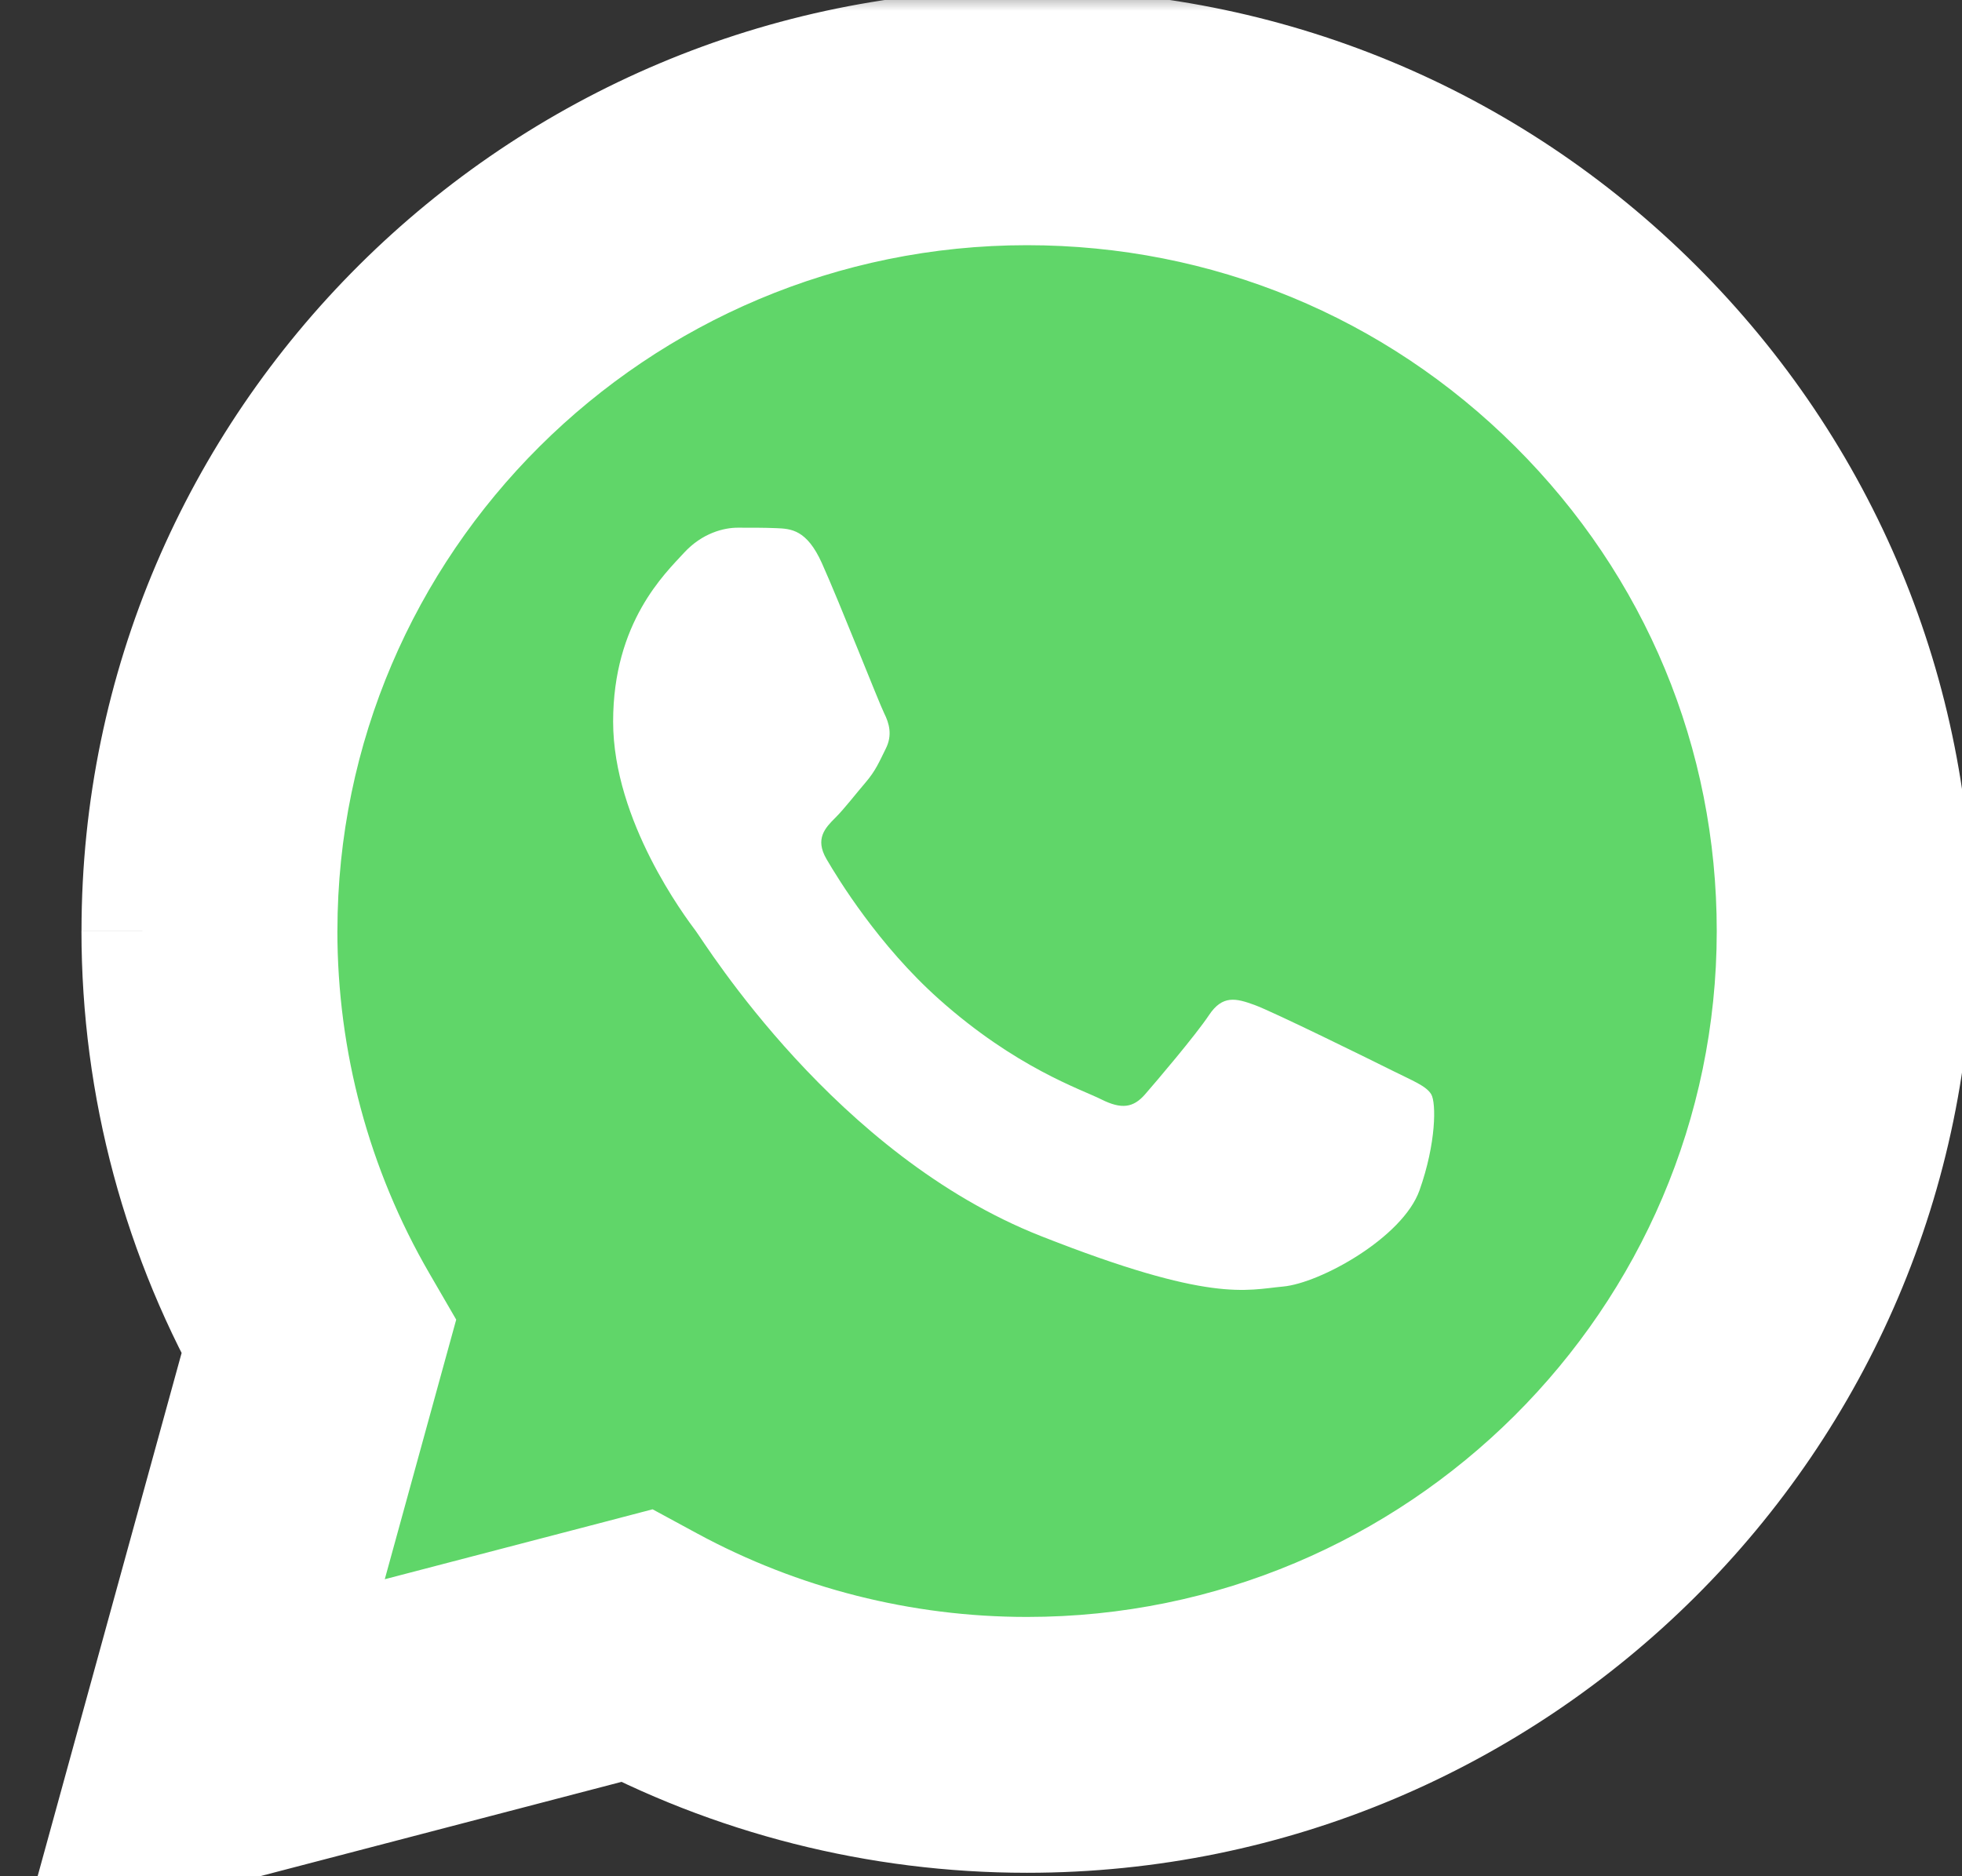
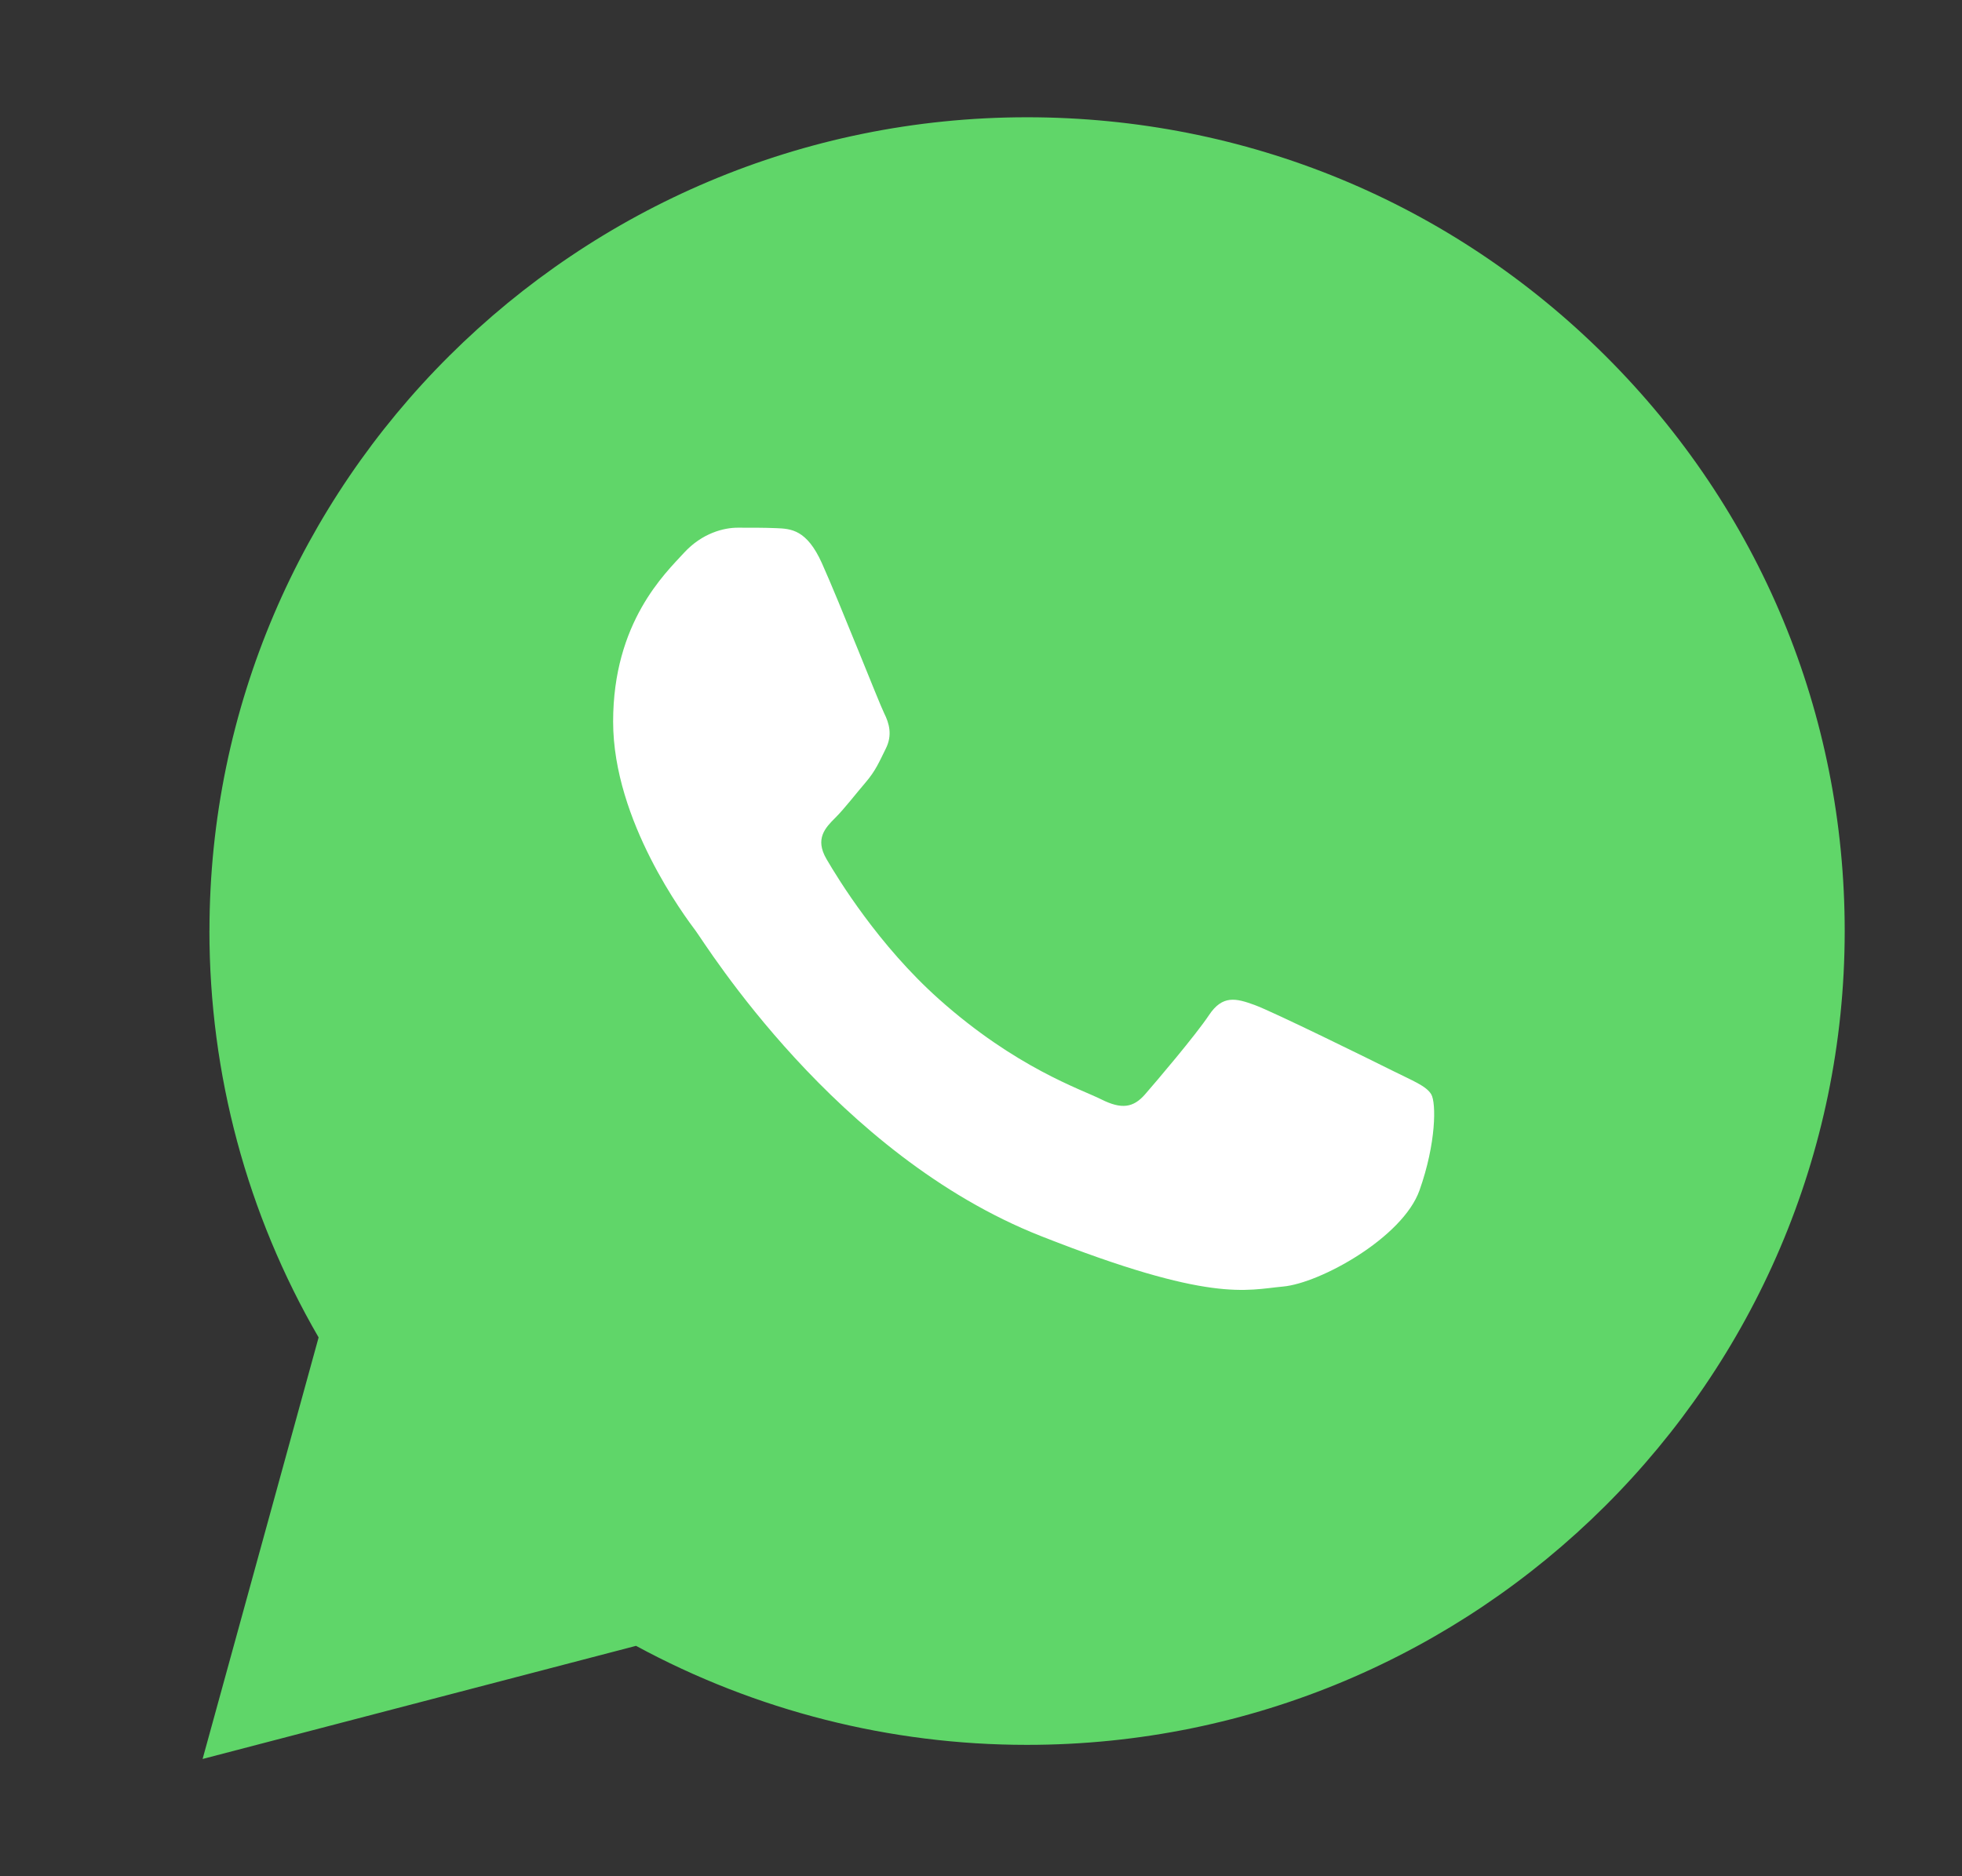
<svg xmlns="http://www.w3.org/2000/svg" width="46" height="44" viewBox="0 0 46 44" fill="none">
  <rect x="0" y="0" width="46" height="44" fill="#333333" stroke="none" />
  <mask id="path-2-outside-1_226_1325" maskUnits="userSpaceOnUse" x="-0.25" y="-0.25" width="47" height="46" fill="black">
-     <rect fill="white" x="-0.25" y="-0.25" width="47" height="46" />
    <path d="M4.91 21.826C4.91 25.188 5.792 28.471 7.47 31.364L4.75 41.25L14.912 38.597C17.723 40.121 20.872 40.919 24.073 40.919H24.081C34.646 40.919 43.245 32.361 43.25 21.842C43.252 16.744 41.26 11.951 37.64 8.345C34.021 4.739 29.208 2.752 24.08 2.75C13.514 2.75 4.915 11.308 4.911 21.826" />
  </mask>
  <path d="M4.91 21.826C4.91 25.188 5.792 28.471 7.47 31.364L4.75 41.25L14.912 38.597C17.723 40.121 20.872 40.919 24.073 40.919H24.081C34.646 40.919 43.245 32.361 43.25 21.842C43.252 16.744 41.26 11.951 37.64 8.345C34.021 4.739 29.208 2.752 24.08 2.75C13.514 2.75 4.915 11.308 4.911 21.826" fill="url(#paint0_linear_226_1325)" />
-   <path d="M7.47 31.364L10.362 32.16L10.696 30.947L10.065 29.859L7.47 31.364ZM4.75 41.25L1.857 40.454L0.479 45.465L5.508 44.153L4.75 41.25ZM14.912 38.597L16.342 35.96L15.3 35.395L14.155 35.695L14.912 38.597ZM24.073 40.919L24.072 43.919H24.073V40.919ZM43.25 21.842L46.25 21.843V21.843L43.25 21.842ZM37.64 8.345L35.523 10.47L35.523 10.47L37.64 8.345ZM24.08 2.75L24.081 -0.25H24.08V2.75ZM4.91 21.826L1.91 21.826C1.909 25.715 2.931 29.517 4.875 32.869L7.47 31.364L10.065 29.859C8.653 27.425 7.91 24.662 7.91 21.827L4.91 21.826ZM7.47 31.364L4.577 30.569L1.857 40.454L4.75 41.25L7.643 42.046L10.362 32.16L7.47 31.364ZM4.75 41.25L5.508 44.153L15.67 41.5L14.912 38.597L14.155 35.695L3.992 38.347L4.75 41.25ZM14.912 38.597L13.483 41.235C16.733 42.996 20.373 43.919 24.072 43.919L24.073 40.919L24.073 37.919C21.371 37.919 18.713 37.245 16.342 35.96L14.912 38.597ZM24.073 40.919V43.919H24.081V40.919V37.919H24.073V40.919ZM24.081 40.919V43.919C36.289 43.919 46.245 34.031 46.25 21.843L43.25 21.842L40.25 21.84C40.246 30.691 33.002 37.919 24.081 37.919V40.919ZM43.25 21.842L46.25 21.843C46.252 15.945 43.941 10.388 39.758 6.22L37.64 8.345L35.523 10.47C38.579 13.515 40.252 17.543 40.25 21.84L43.25 21.842ZM37.64 8.345L39.758 6.22C35.575 2.052 30 -0.247 24.081 -0.25L24.08 2.75L24.079 5.75C28.416 5.752 32.468 7.426 35.523 10.47L37.64 8.345ZM24.08 2.75V-0.25C11.87 -0.25 1.916 9.638 1.911 21.825L4.911 21.826L7.911 21.828C7.914 12.978 15.158 5.75 24.08 5.75V2.75Z" fill="white" mask="url(#path-2-outside-1_226_1325)" />
  <path d="M19.269 13.205C18.914 12.416 18.541 12.4 18.203 12.386C17.927 12.374 17.611 12.375 17.296 12.375C16.98 12.375 16.467 12.494 16.033 12.968C15.599 13.443 14.375 14.59 14.375 16.923C14.375 19.256 16.072 21.511 16.309 21.827C16.546 22.143 19.585 27.084 24.399 28.985C28.4 30.565 29.215 30.25 30.083 30.171C30.951 30.092 32.885 29.024 33.28 27.917C33.674 26.81 33.674 25.861 33.556 25.663C33.438 25.465 33.122 25.346 32.648 25.109C32.175 24.872 29.846 23.725 29.412 23.567C28.978 23.409 28.662 23.33 28.346 23.805C28.03 24.279 27.123 25.346 26.847 25.663C26.571 25.98 26.294 26.019 25.821 25.782C25.347 25.544 23.821 25.044 22.012 23.429C20.604 22.172 19.653 20.619 19.377 20.145C19.101 19.671 19.347 19.414 19.585 19.177C19.798 18.965 20.058 18.624 20.296 18.347C20.532 18.07 20.611 17.872 20.768 17.556C20.927 17.239 20.848 16.962 20.729 16.725C20.611 16.488 19.69 14.143 19.269 13.205Z" fill="white" />
  <defs>
    <linearGradient id="paint0_linear_226_1325" x1="1929.75" y1="3852.75" x2="1929.75" y2="2.75" gradientUnits="userSpaceOnUse">
      <stop stop-color="#1FAF38" />
      <stop offset="1" stop-color="#60D669" />
    </linearGradient>
  </defs>
</svg>